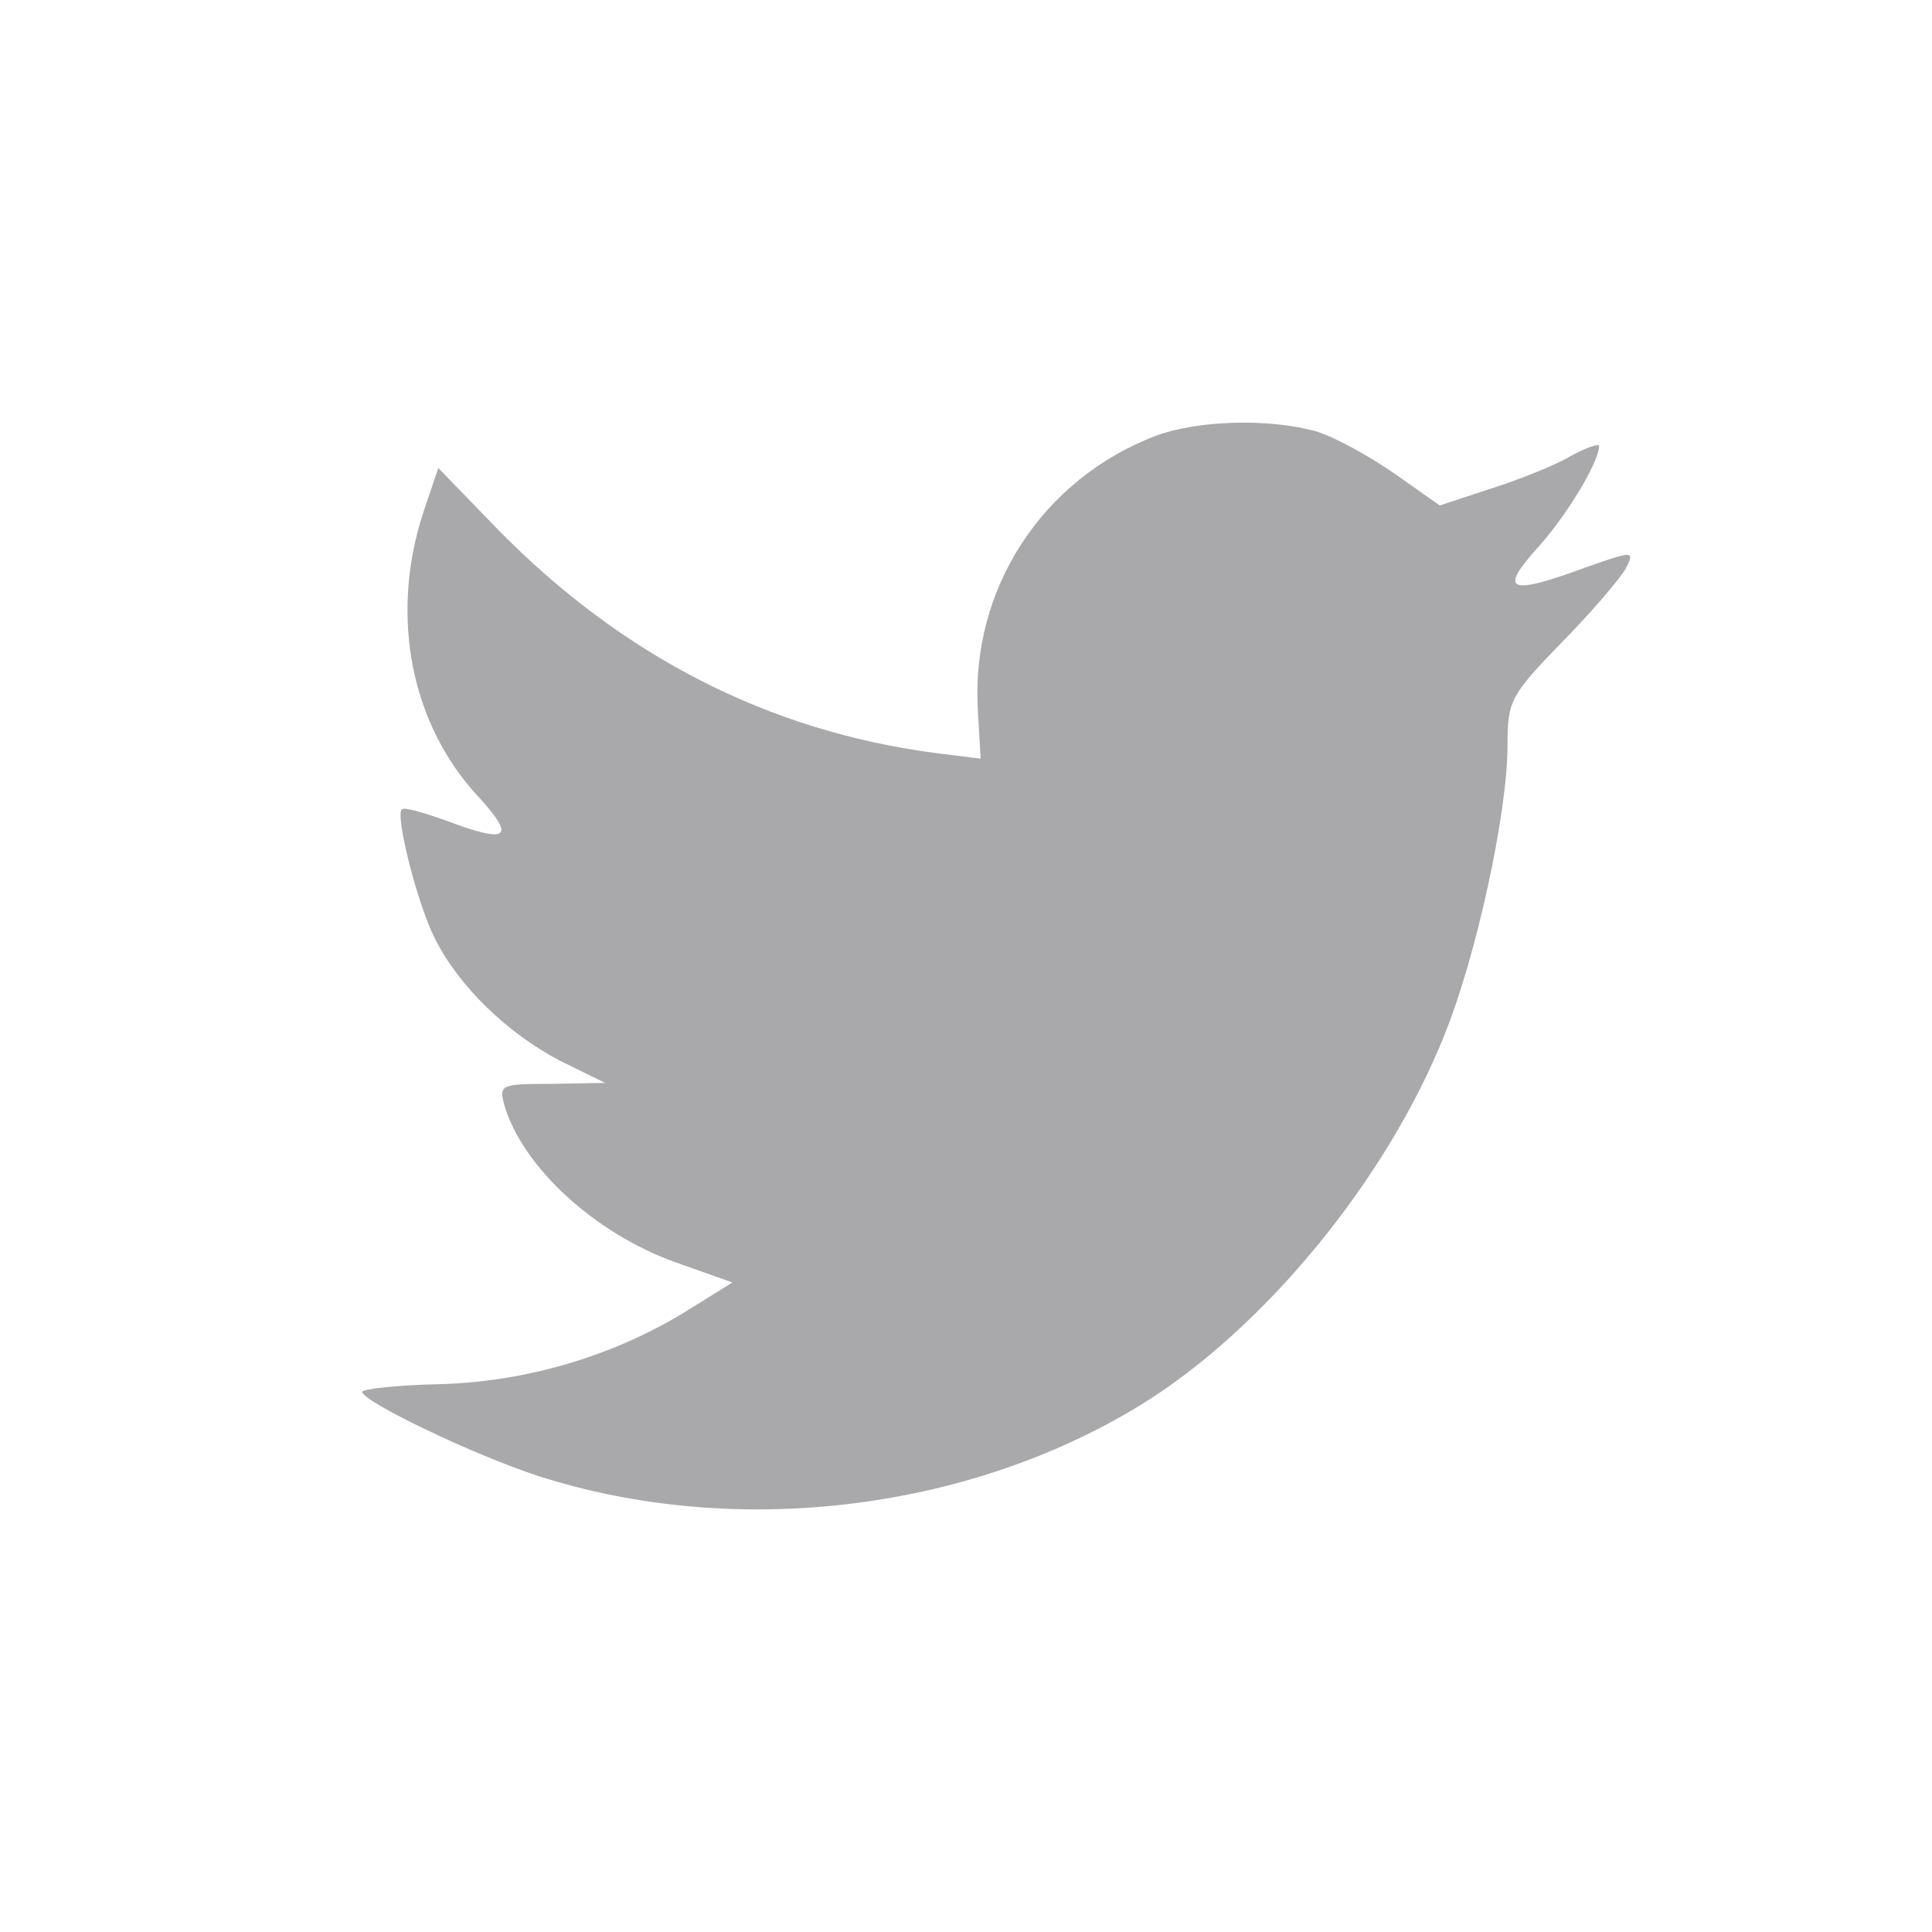
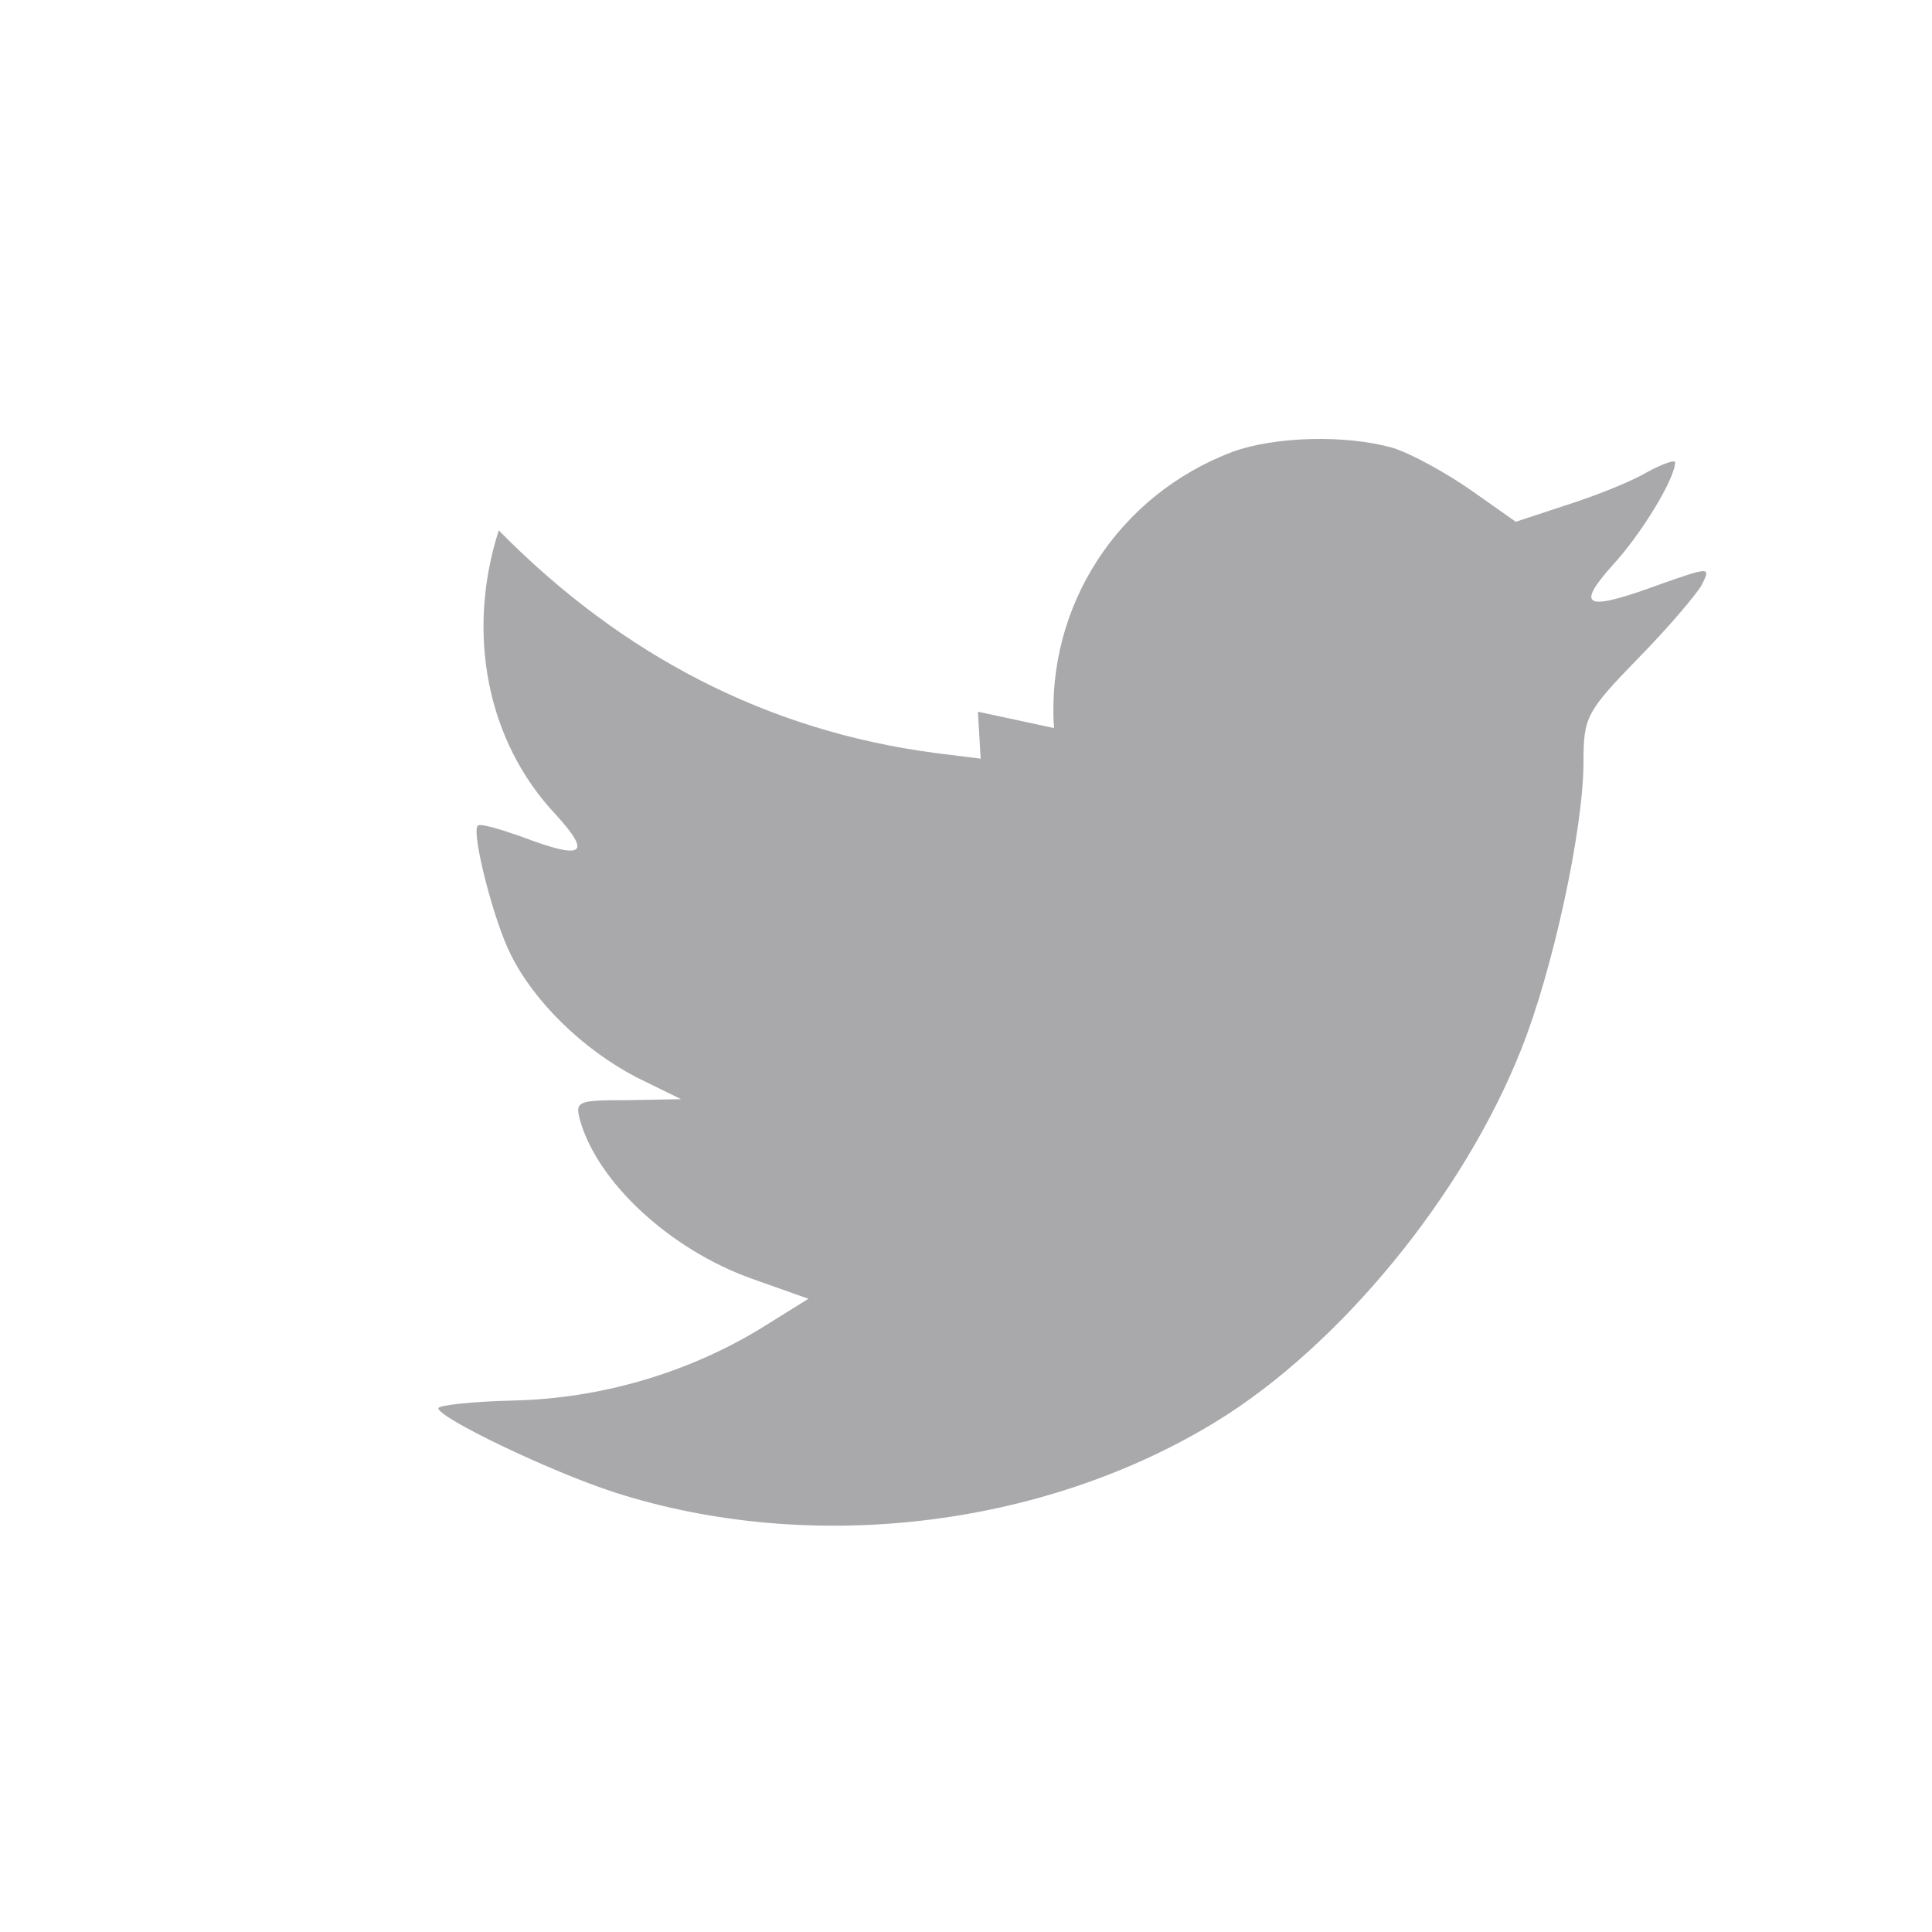
<svg xmlns="http://www.w3.org/2000/svg" fill="#a9a9ac" height="32" viewBox="0 0 32 32" width="32">
-   <path d="m16.197 11.788.046.778-.759-.095c-2.762-.365-5.174-1.605-7.223-3.686l-1.001-1.033-.258.763c-.546 1.7-.197 3.495.941 4.703.607.667.47.763-.577.365-.364-.127-.683-.222-.713-.175-.106.111.258 1.557.546 2.129.394.794 1.199 1.573 2.079 2.034l.744.365-.88.016c-.85 0-.88.016-.789.35.303 1.033 1.502 2.129 2.837 2.606l.941.334-.819.509c-1.214.731-2.64 1.144-4.067 1.176-.683.016-1.244.079-1.244.127 0 .159 1.851 1.049 2.929 1.398 3.232 1.033 7.071.588 9.954-1.176 2.049-1.255 4.097-3.75 5.053-6.165.516-1.287 1.032-3.639 1.032-4.767 0-.731.046-.826.895-1.7.501-.508.971-1.065 1.062-1.223.152-.302.137-.302-.637-.032-1.29.477-1.472.413-.835-.302.47-.508 1.032-1.43 1.032-1.7 0-.048-.228.032-.485.175-.273.159-.88.397-1.335.54l-.819.27-.744-.524c-.41-.286-.986-.604-1.29-.699-.774-.222-1.957-.191-2.655.064-1.897.715-3.096 2.558-2.959 4.576z" />
+   <path d="m16.197 11.788.046.778-.759-.095c-2.762-.365-5.174-1.605-7.223-3.686c-.546 1.7-.197 3.495.941 4.703.607.667.47.763-.577.365-.364-.127-.683-.222-.713-.175-.106.111.258 1.557.546 2.129.394.794 1.199 1.573 2.079 2.034l.744.365-.88.016c-.85 0-.88.016-.789.35.303 1.033 1.502 2.129 2.837 2.606l.941.334-.819.509c-1.214.731-2.64 1.144-4.067 1.176-.683.016-1.244.079-1.244.127 0 .159 1.851 1.049 2.929 1.398 3.232 1.033 7.071.588 9.954-1.176 2.049-1.255 4.097-3.75 5.053-6.165.516-1.287 1.032-3.639 1.032-4.767 0-.731.046-.826.895-1.7.501-.508.971-1.065 1.062-1.223.152-.302.137-.302-.637-.032-1.29.477-1.472.413-.835-.302.47-.508 1.032-1.43 1.032-1.7 0-.048-.228.032-.485.175-.273.159-.88.397-1.335.54l-.819.27-.744-.524c-.41-.286-.986-.604-1.29-.699-.774-.222-1.957-.191-2.655.064-1.897.715-3.096 2.558-2.959 4.576z" />
</svg>